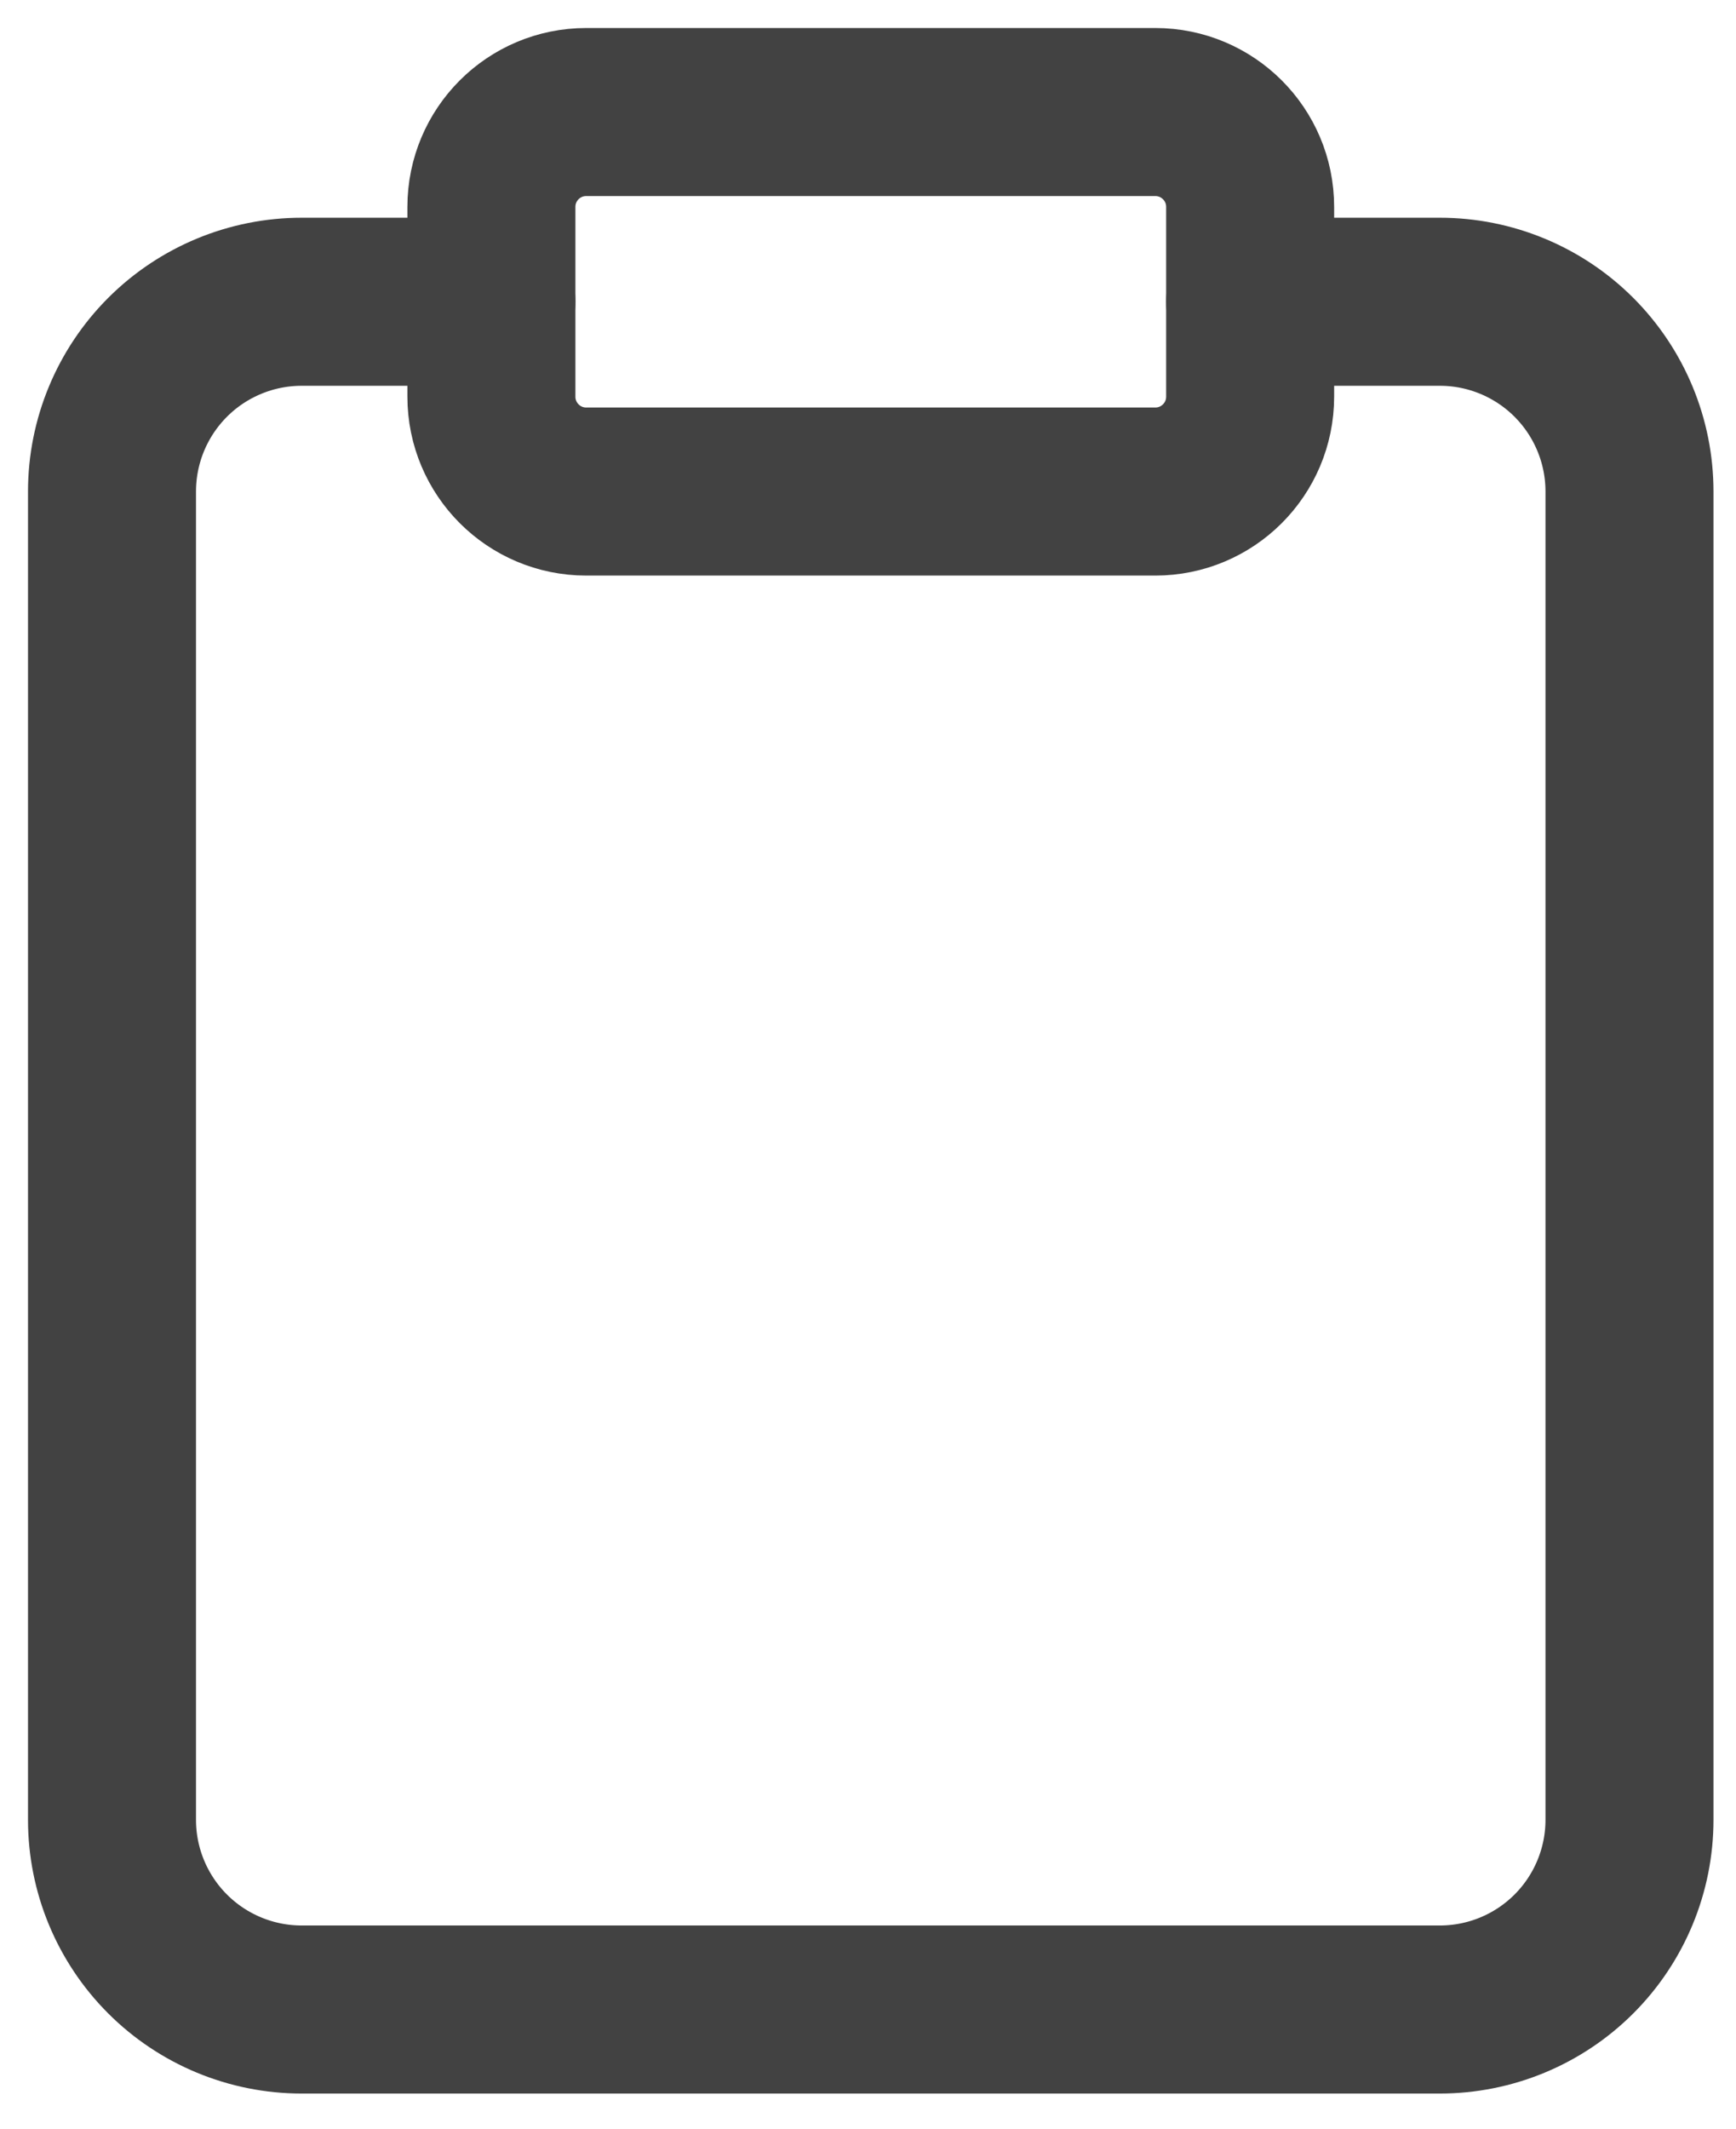
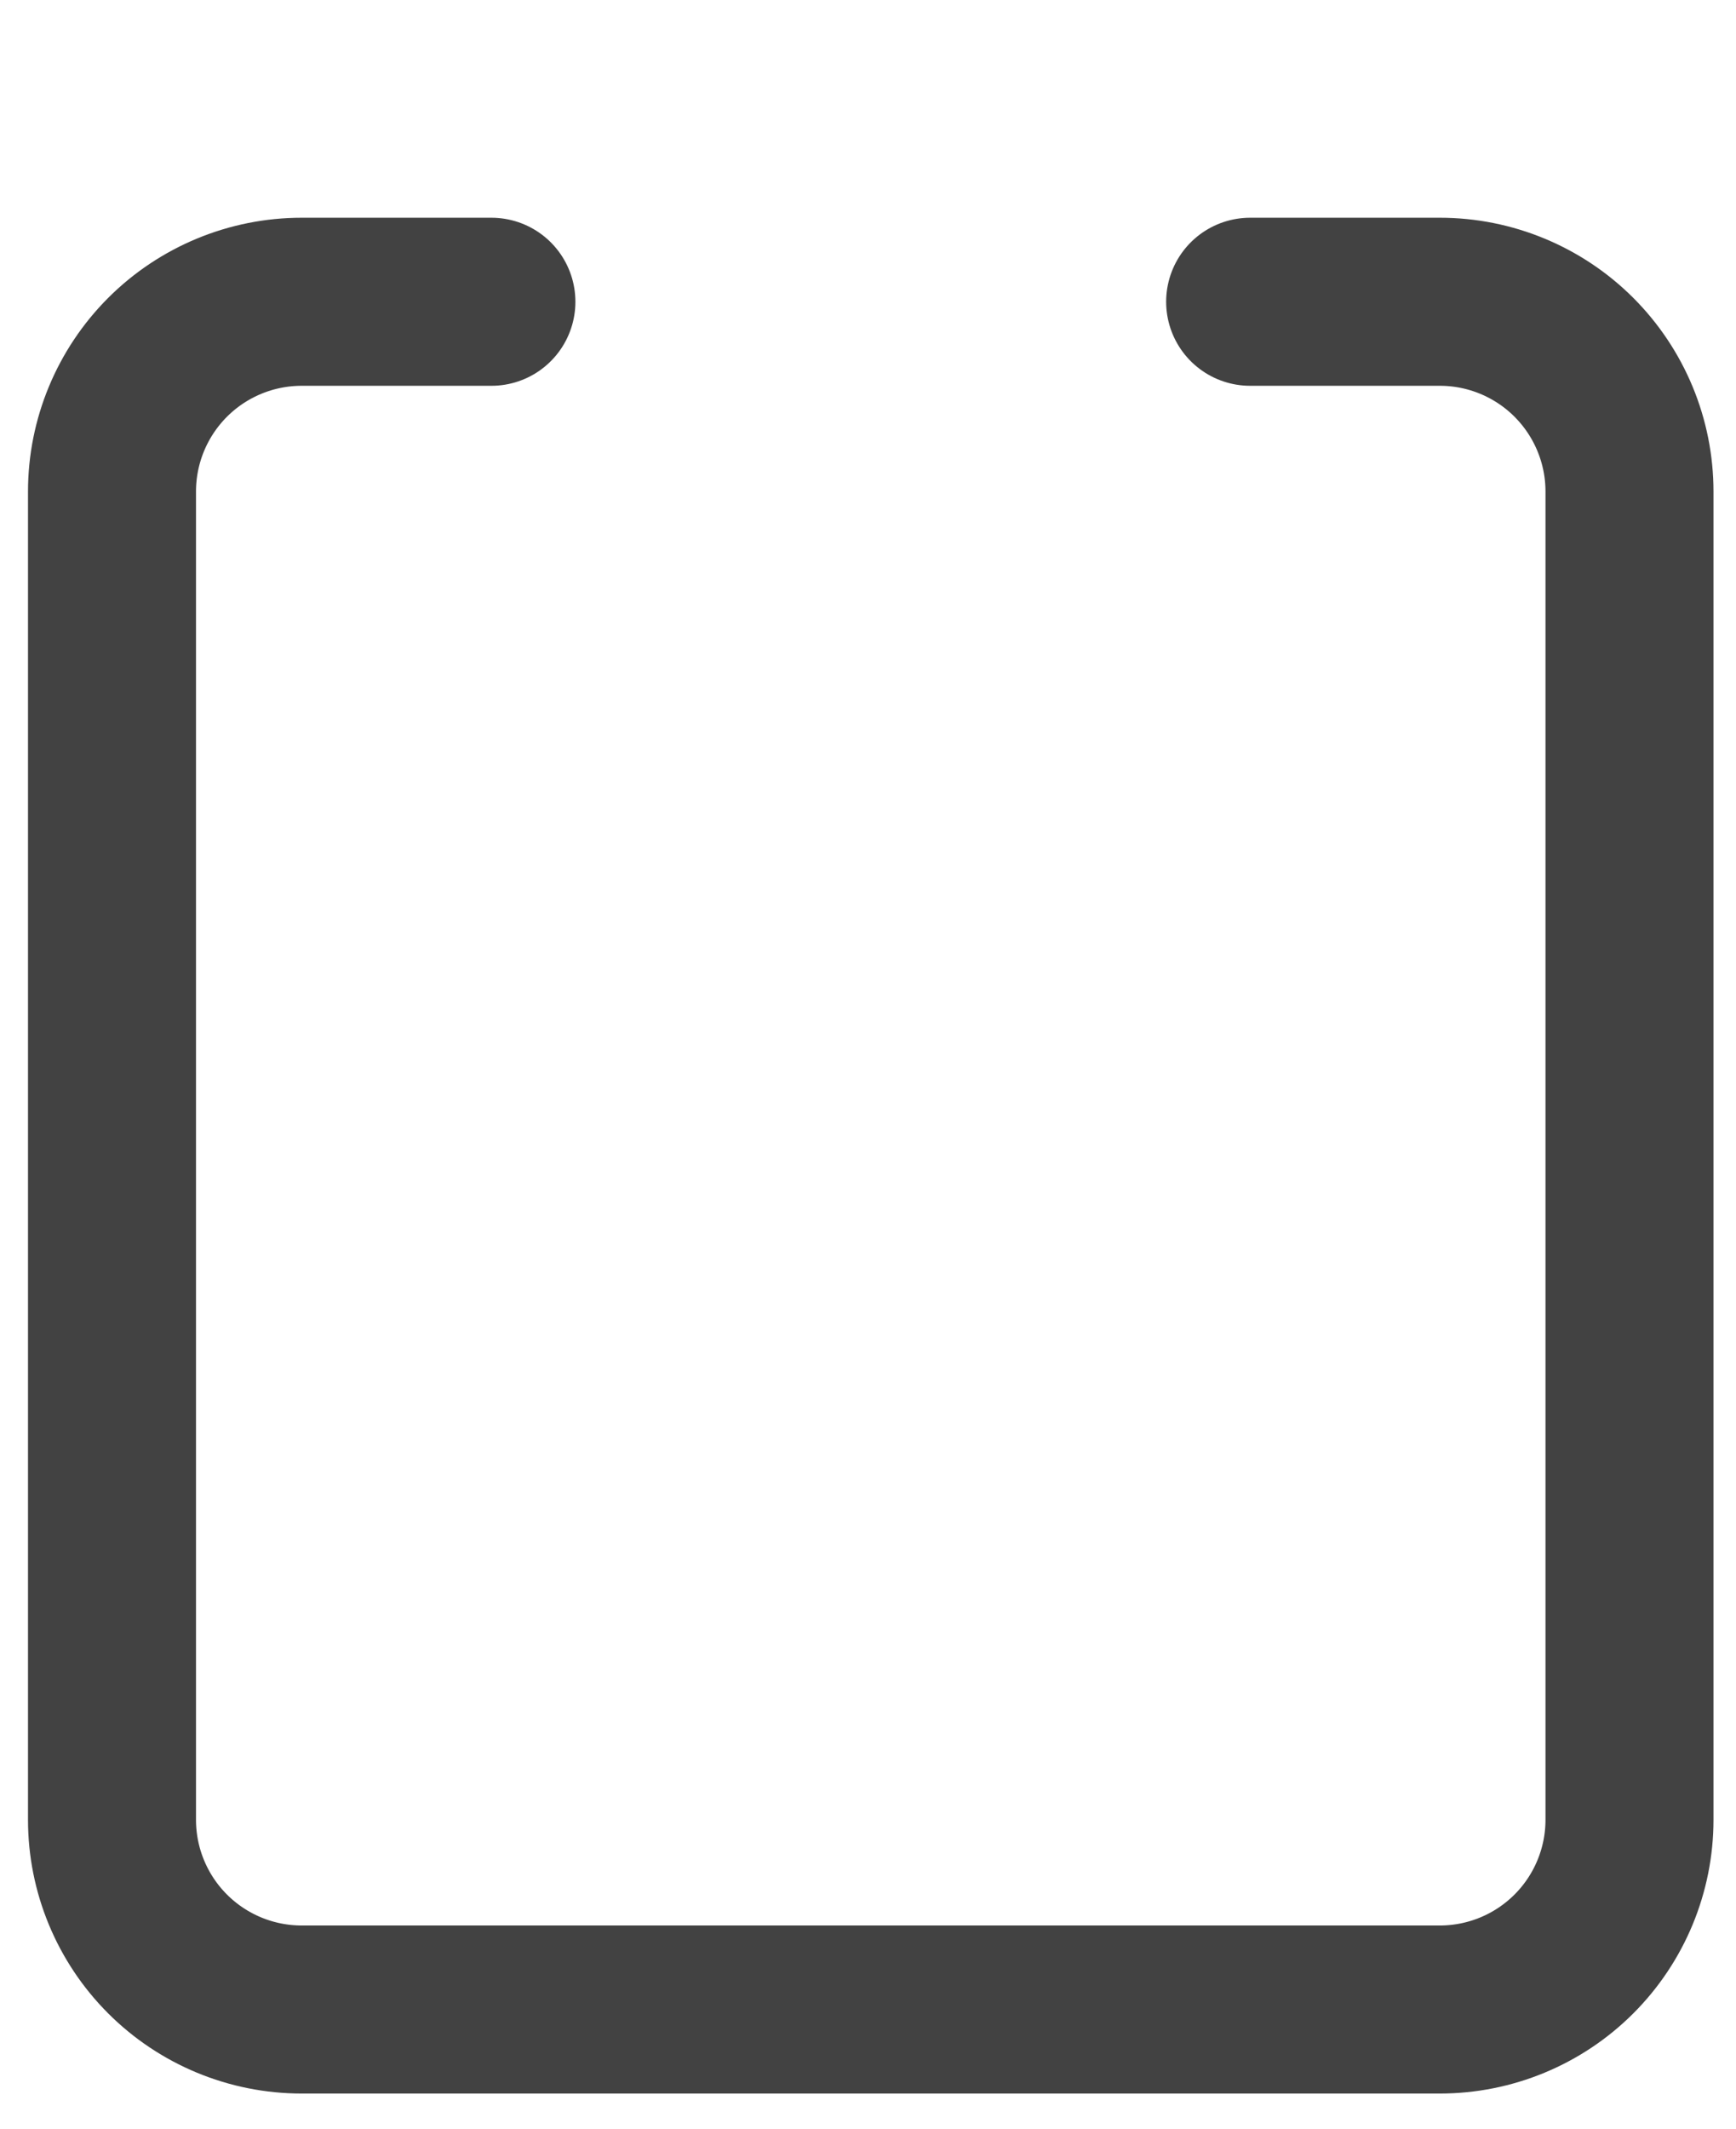
<svg xmlns="http://www.w3.org/2000/svg" width="31" height="38" viewBox="0 0 31 38" fill="none">
  <g id="Ã­cono cupos">
    <path id="Vector" d="M22.324 5.387H25.711C26.61 5.387 27.471 5.744 28.106 6.379C28.741 7.015 29.098 7.876 29.098 8.775V32.486C29.098 33.384 28.741 34.246 28.106 34.881C27.471 35.516 26.61 35.873 25.711 35.873H5.387C4.489 35.873 3.627 35.516 2.992 34.881C2.357 34.246 2 33.384 2 32.486V8.775C2 7.876 2.357 7.015 2.992 6.379C3.627 5.744 4.489 5.387 5.387 5.387H8.775" stroke="#424242" stroke-width="3" stroke-linecap="round" stroke-linejoin="round" />
-     <path id="Vector_2" d="M20.63 2H10.468C9.533 2 8.775 2.758 8.775 3.694V7.081C8.775 8.016 9.533 8.775 10.468 8.775H20.63C21.566 8.775 22.324 8.016 22.324 7.081V3.694C22.324 2.758 21.566 2 20.63 2Z" stroke="#424242" stroke-width="3" stroke-linecap="round" stroke-linejoin="round" />
  </g>
</svg>